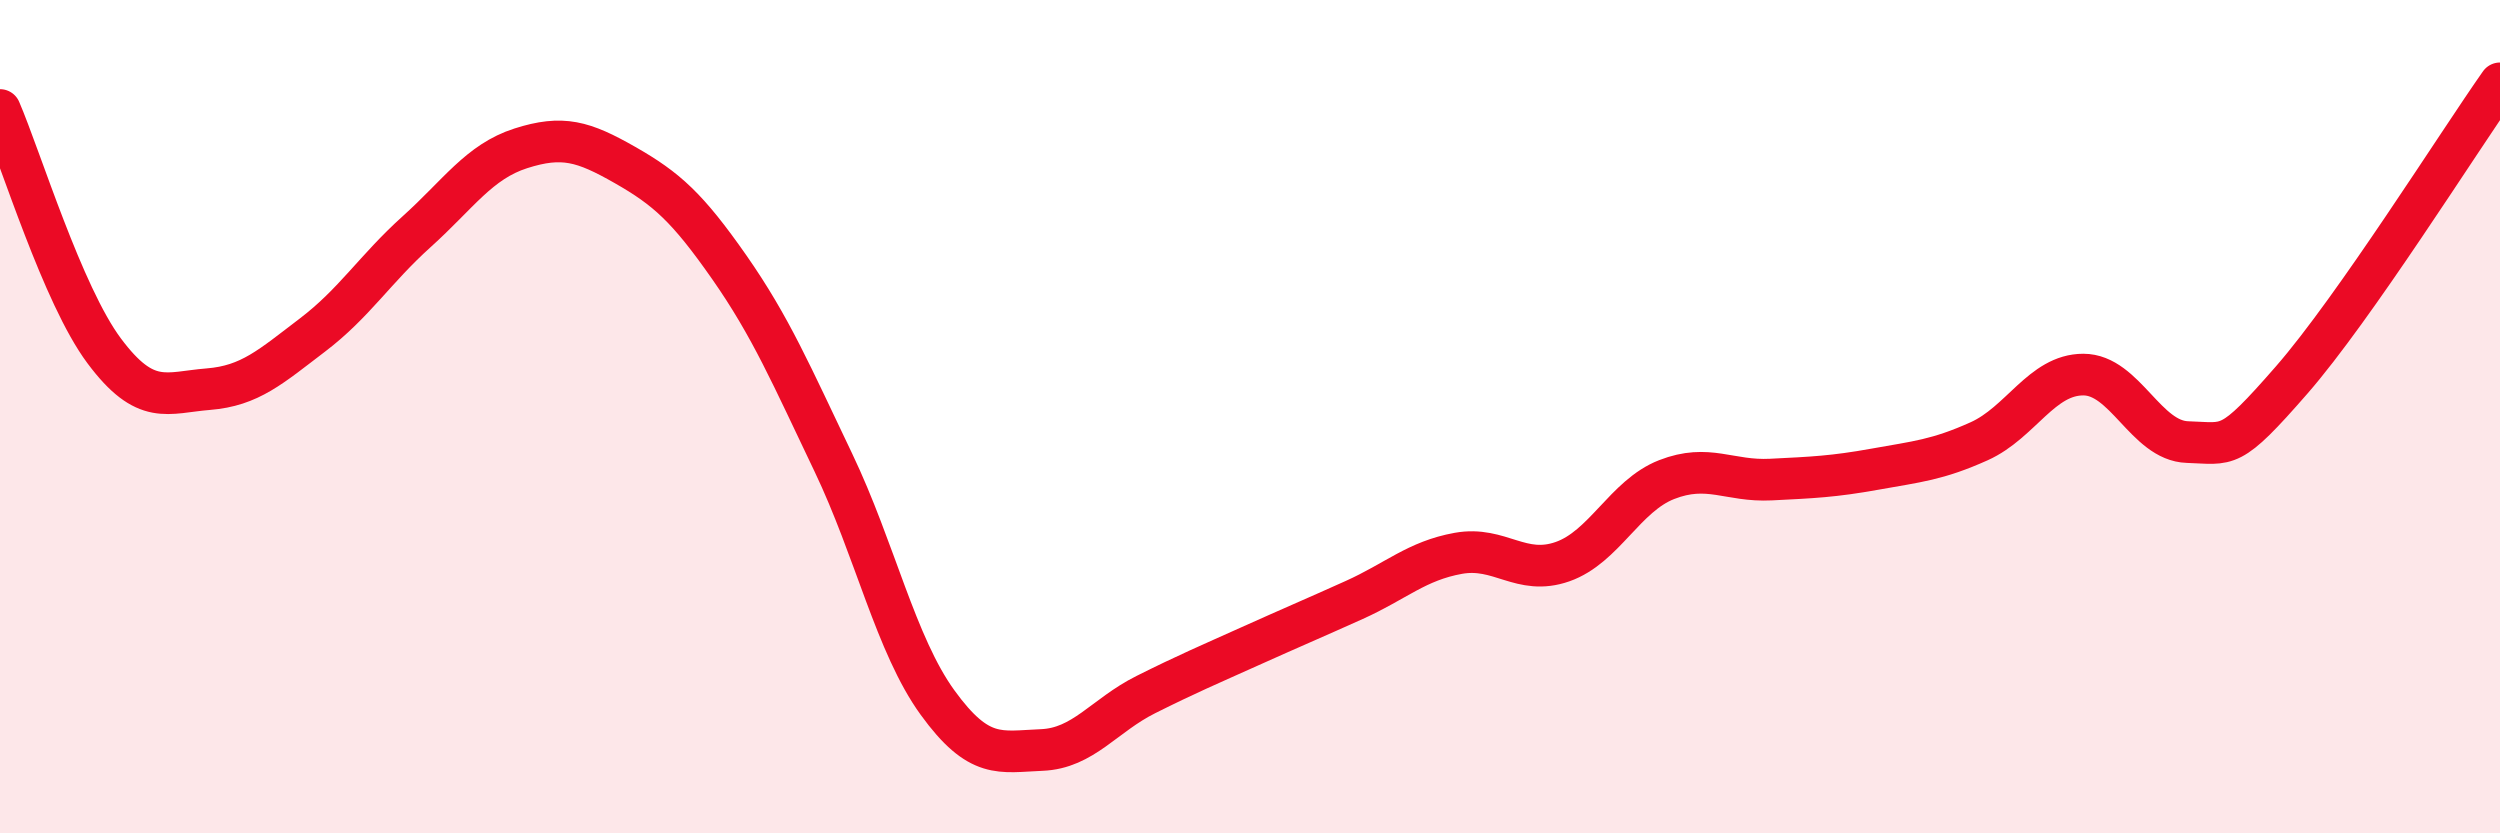
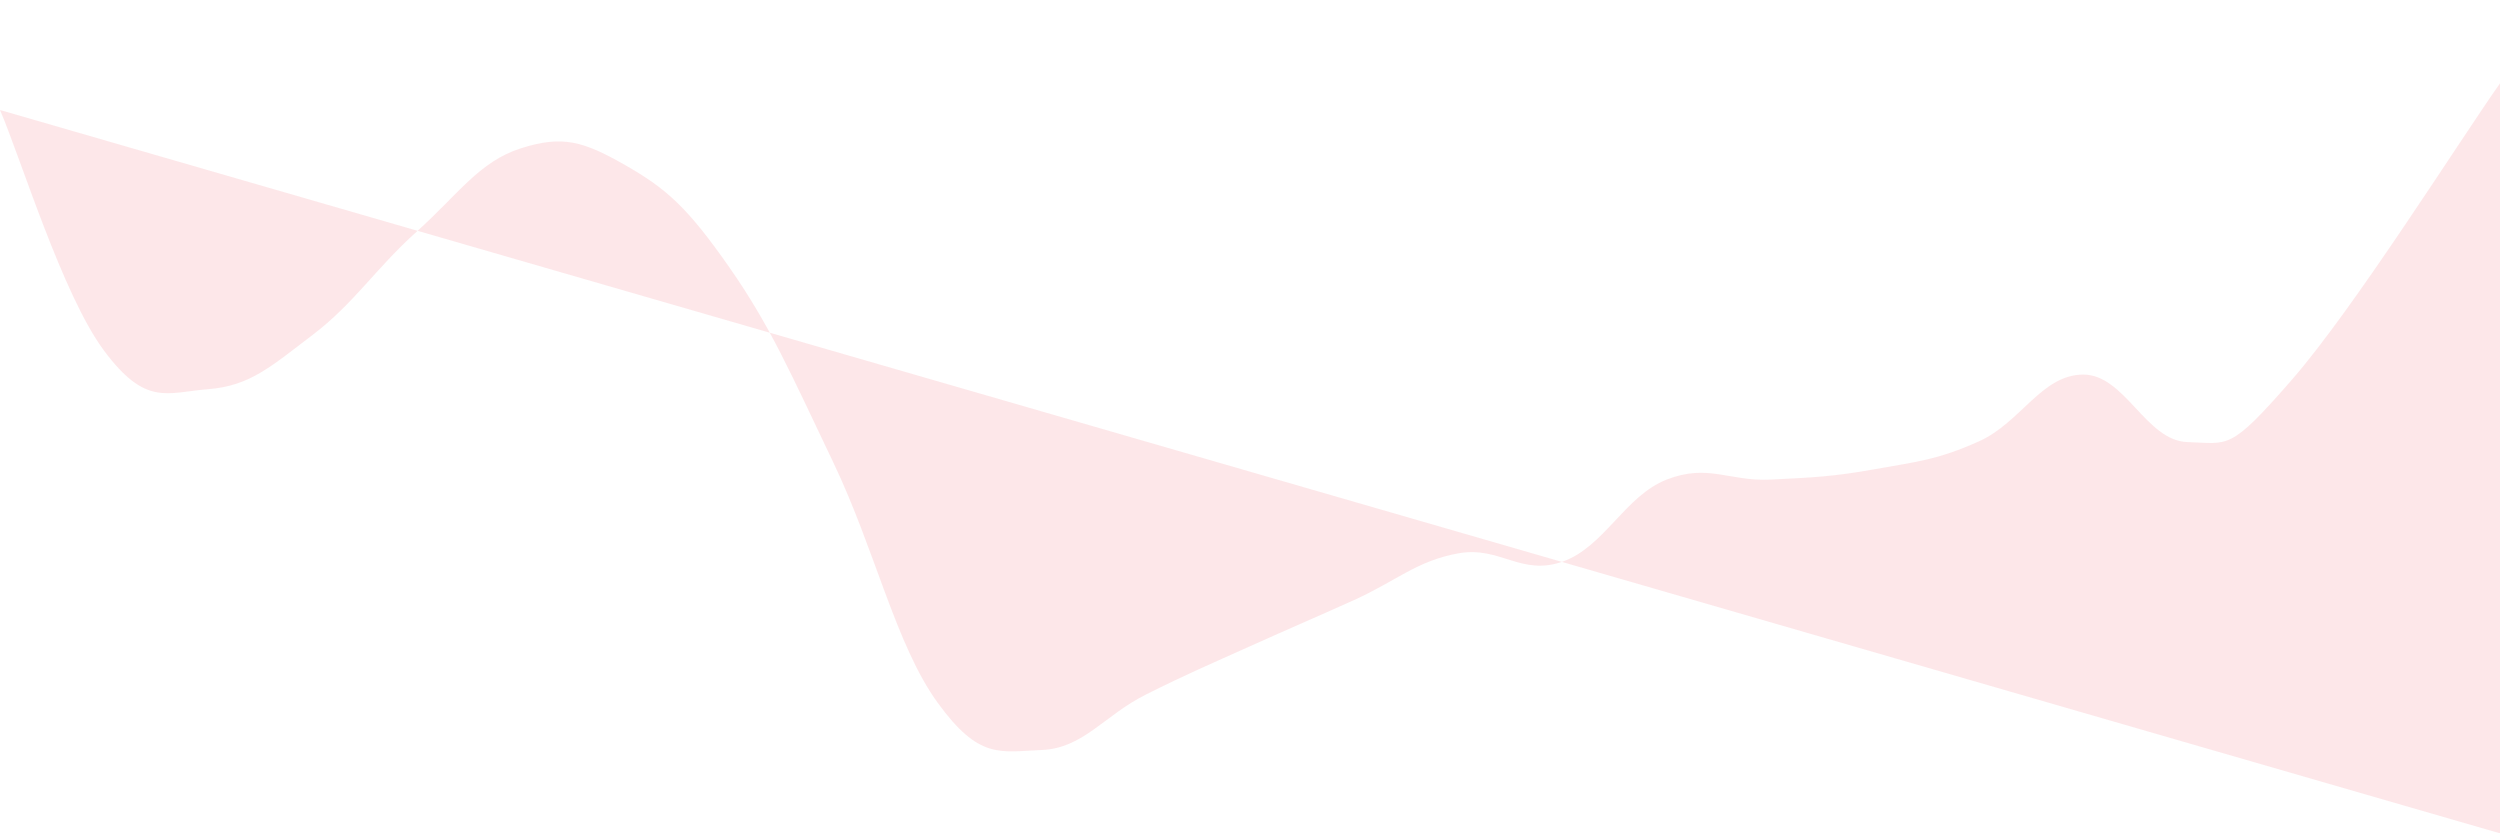
<svg xmlns="http://www.w3.org/2000/svg" width="60" height="20" viewBox="0 0 60 20">
-   <path d="M 0,2.64 C 0.5,3.8 1.5,7.08 2.5,8.42 C 3.5,9.76 4,9.42 5,9.34 C 6,9.26 6.5,8.8 7.5,8.04 C 8.5,7.28 9,6.46 10,5.56 C 11,4.66 11.5,3.88 12.5,3.56 C 13.5,3.24 14,3.39 15,3.96 C 16,4.53 16.5,4.98 17.5,6.41 C 18.5,7.84 19,9.01 20,11.1 C 21,13.19 21.5,15.48 22.5,16.86 C 23.5,18.24 24,18.04 25,18 C 26,17.96 26.5,17.17 27.5,16.67 C 28.5,16.17 29,15.96 30,15.51 C 31,15.06 31.5,14.85 32.5,14.4 C 33.5,13.95 34,13.46 35,13.28 C 36,13.1 36.5,13.83 37.5,13.48 C 38.5,13.13 39,11.9 40,11.51 C 41,11.12 41.5,11.56 42.5,11.51 C 43.5,11.46 44,11.44 45,11.26 C 46,11.08 46.5,11.04 47.5,10.59 C 48.5,10.14 49,8.99 50,8.99 C 51,8.99 51.5,10.58 52.5,10.61 C 53.5,10.64 53.5,10.84 55,9.12 C 56.5,7.4 59,3.42 60,2L60 20L0 20Z" fill="#EB0A25" opacity="0.1" stroke-linecap="round" stroke-linejoin="round" />
-   <path d="M 0,2.64 C 0.5,3.8 1.5,7.08 2.5,8.42 C 3.5,9.76 4,9.42 5,9.34 C 6,9.26 6.5,8.8 7.5,8.04 C 8.5,7.28 9,6.46 10,5.56 C 11,4.66 11.5,3.88 12.5,3.56 C 13.5,3.24 14,3.39 15,3.96 C 16,4.53 16.5,4.98 17.5,6.41 C 18.5,7.84 19,9.01 20,11.1 C 21,13.19 21.5,15.48 22.5,16.86 C 23.5,18.24 24,18.04 25,18 C 26,17.96 26.5,17.17 27.5,16.67 C 28.5,16.17 29,15.96 30,15.51 C 31,15.06 31.5,14.85 32.5,14.4 C 33.5,13.95 34,13.46 35,13.28 C 36,13.1 36.5,13.83 37.5,13.48 C 38.5,13.13 39,11.9 40,11.51 C 41,11.12 41.5,11.56 42.5,11.51 C 43.5,11.46 44,11.44 45,11.26 C 46,11.08 46.5,11.04 47.5,10.59 C 48.5,10.14 49,8.99 50,8.99 C 51,8.99 51.5,10.58 52.5,10.61 C 53.5,10.64 53.5,10.84 55,9.12 C 56.5,7.4 59,3.42 60,2" stroke="#EB0A25" stroke-width="1" fill="none" stroke-linecap="round" stroke-linejoin="round" />
+   <path d="M 0,2.64 C 0.5,3.8 1.5,7.08 2.5,8.42 C 3.5,9.76 4,9.42 5,9.34 C 6,9.26 6.5,8.8 7.5,8.04 C 8.5,7.28 9,6.46 10,5.56 C 11,4.66 11.5,3.88 12.5,3.56 C 13.5,3.24 14,3.39 15,3.96 C 16,4.53 16.5,4.98 17.5,6.41 C 18.5,7.84 19,9.01 20,11.1 C 21,13.19 21.5,15.48 22.5,16.86 C 23.5,18.24 24,18.04 25,18 C 26,17.96 26.5,17.17 27.5,16.67 C 28.5,16.17 29,15.96 30,15.51 C 31,15.06 31.5,14.85 32.5,14.4 C 33.5,13.95 34,13.46 35,13.28 C 36,13.1 36.5,13.83 37.5,13.48 C 38.5,13.13 39,11.9 40,11.51 C 41,11.12 41.5,11.56 42.5,11.51 C 43.5,11.46 44,11.44 45,11.26 C 46,11.08 46.5,11.04 47.5,10.59 C 48.5,10.14 49,8.99 50,8.99 C 51,8.99 51.5,10.58 52.5,10.61 C 53.5,10.64 53.5,10.84 55,9.12 C 56.5,7.4 59,3.42 60,2L60 20Z" fill="#EB0A25" opacity="0.1" stroke-linecap="round" stroke-linejoin="round" />
</svg>